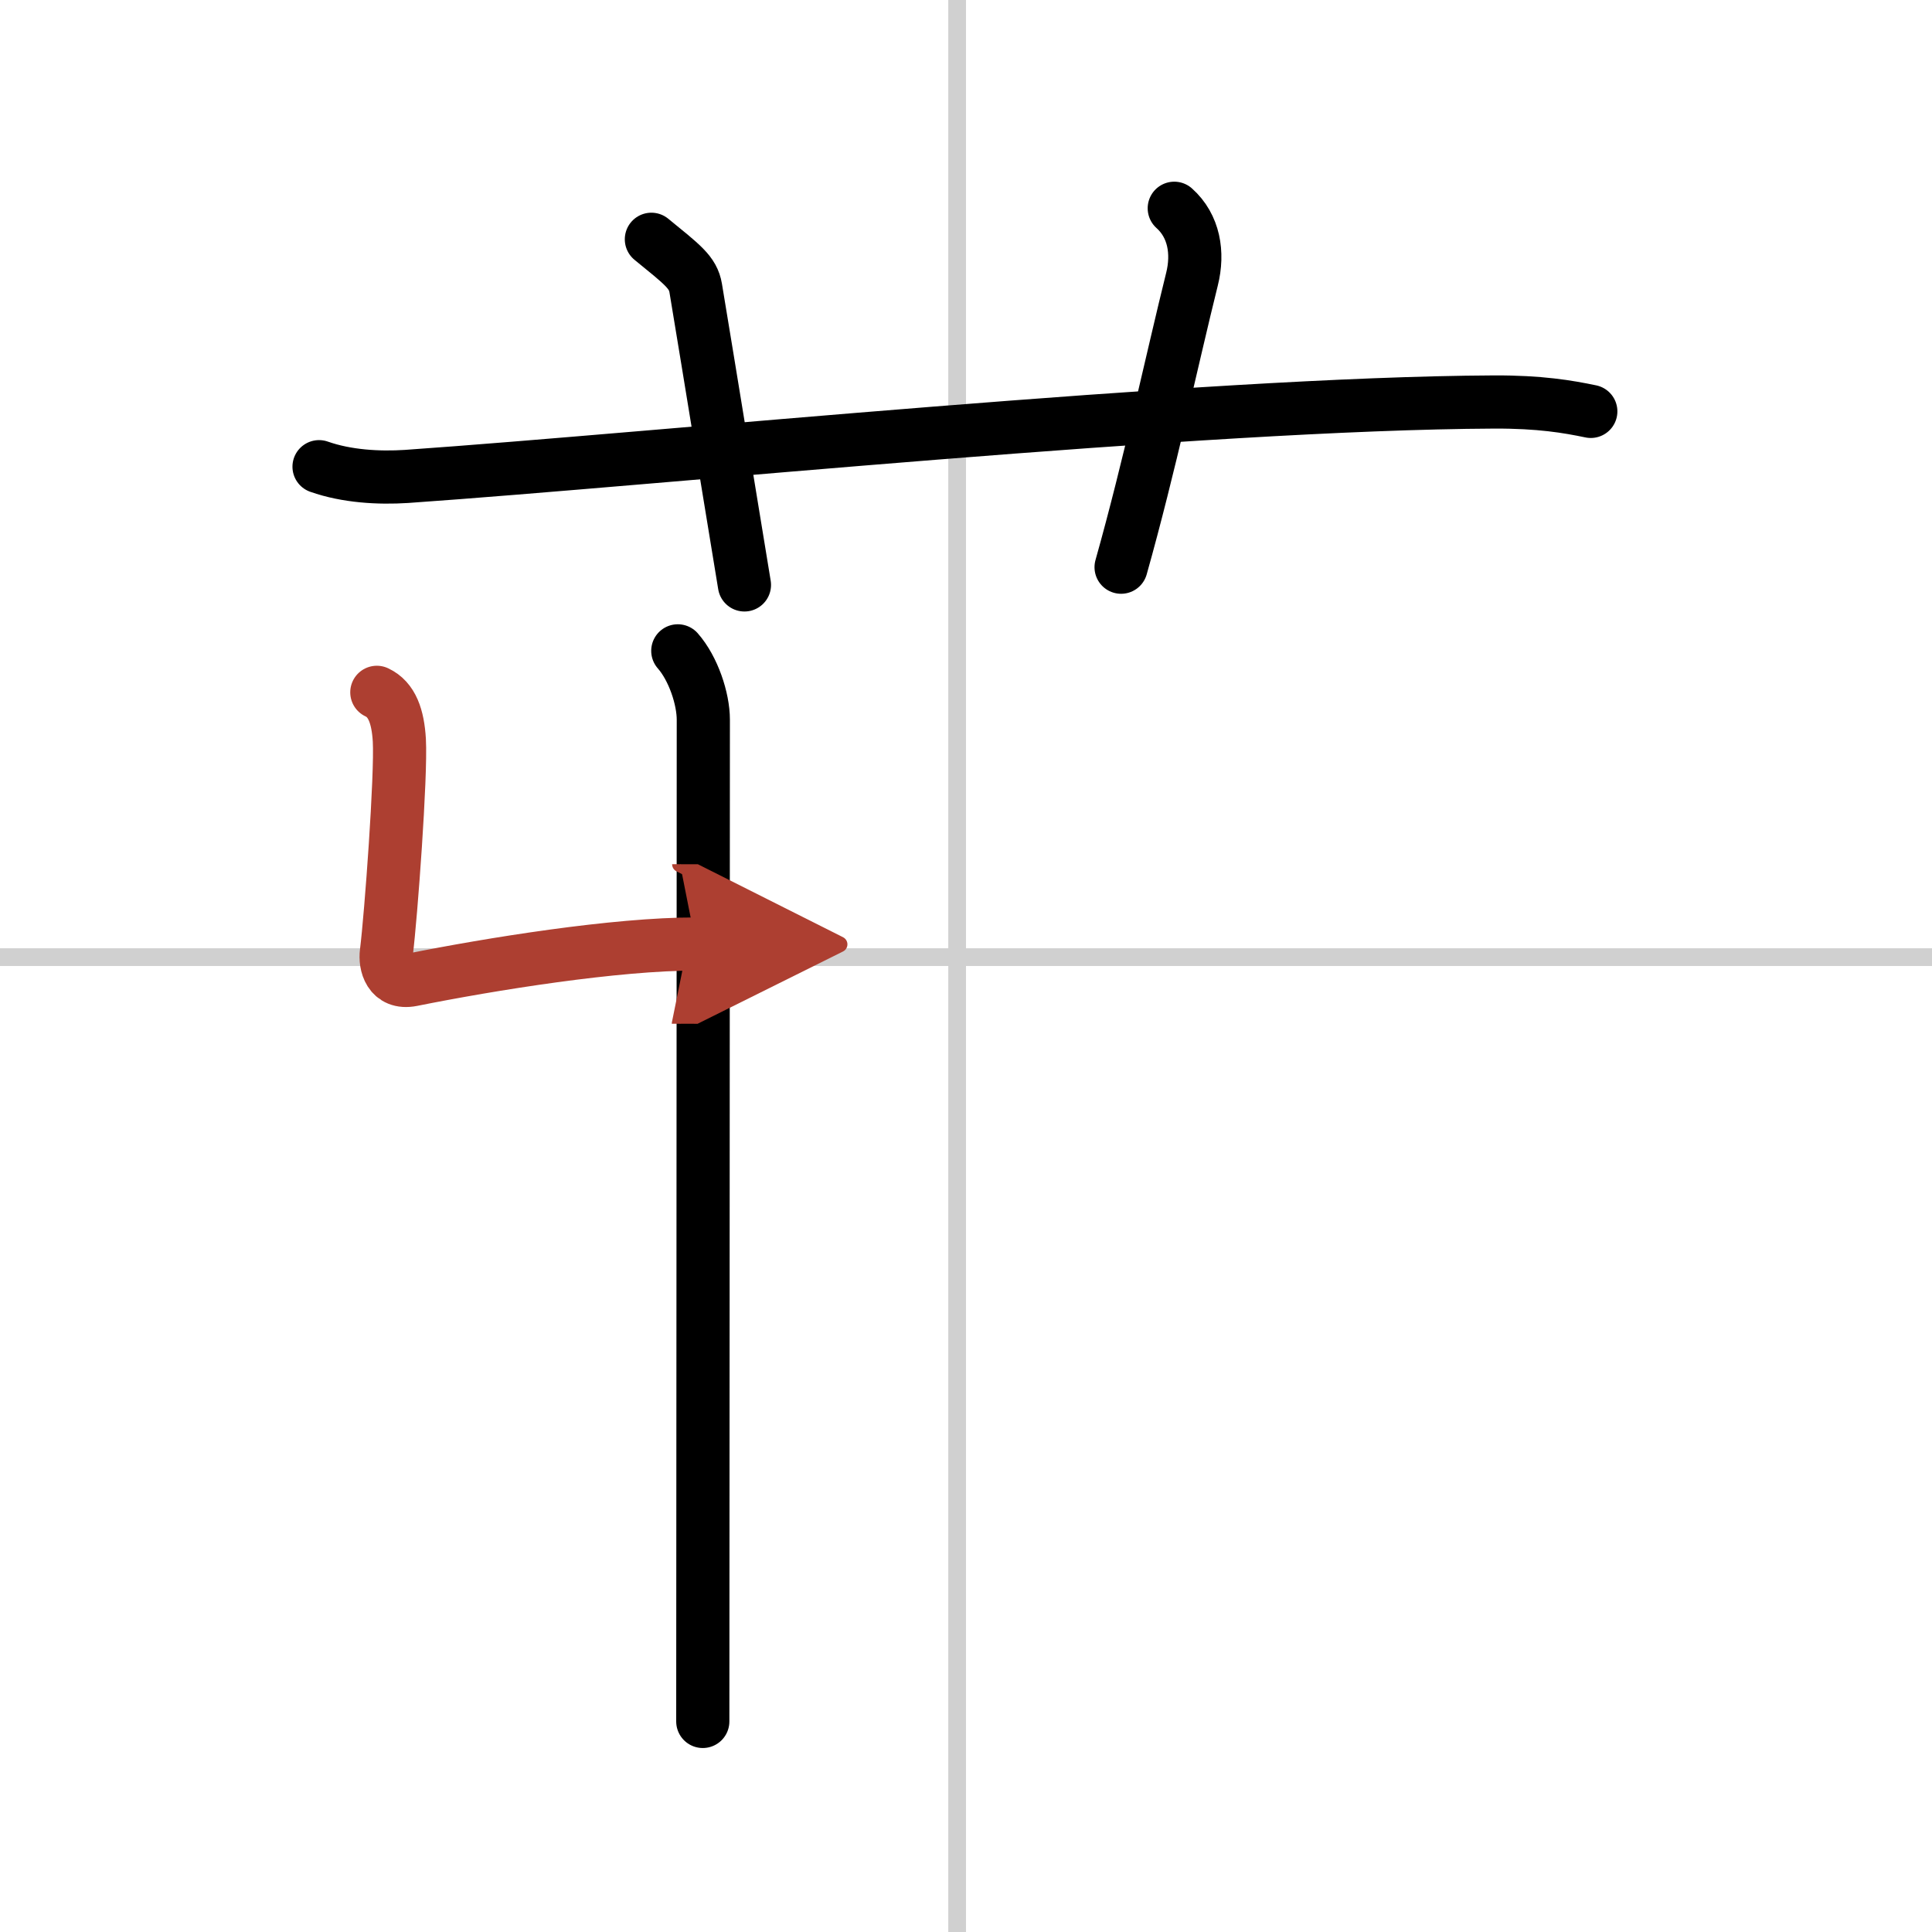
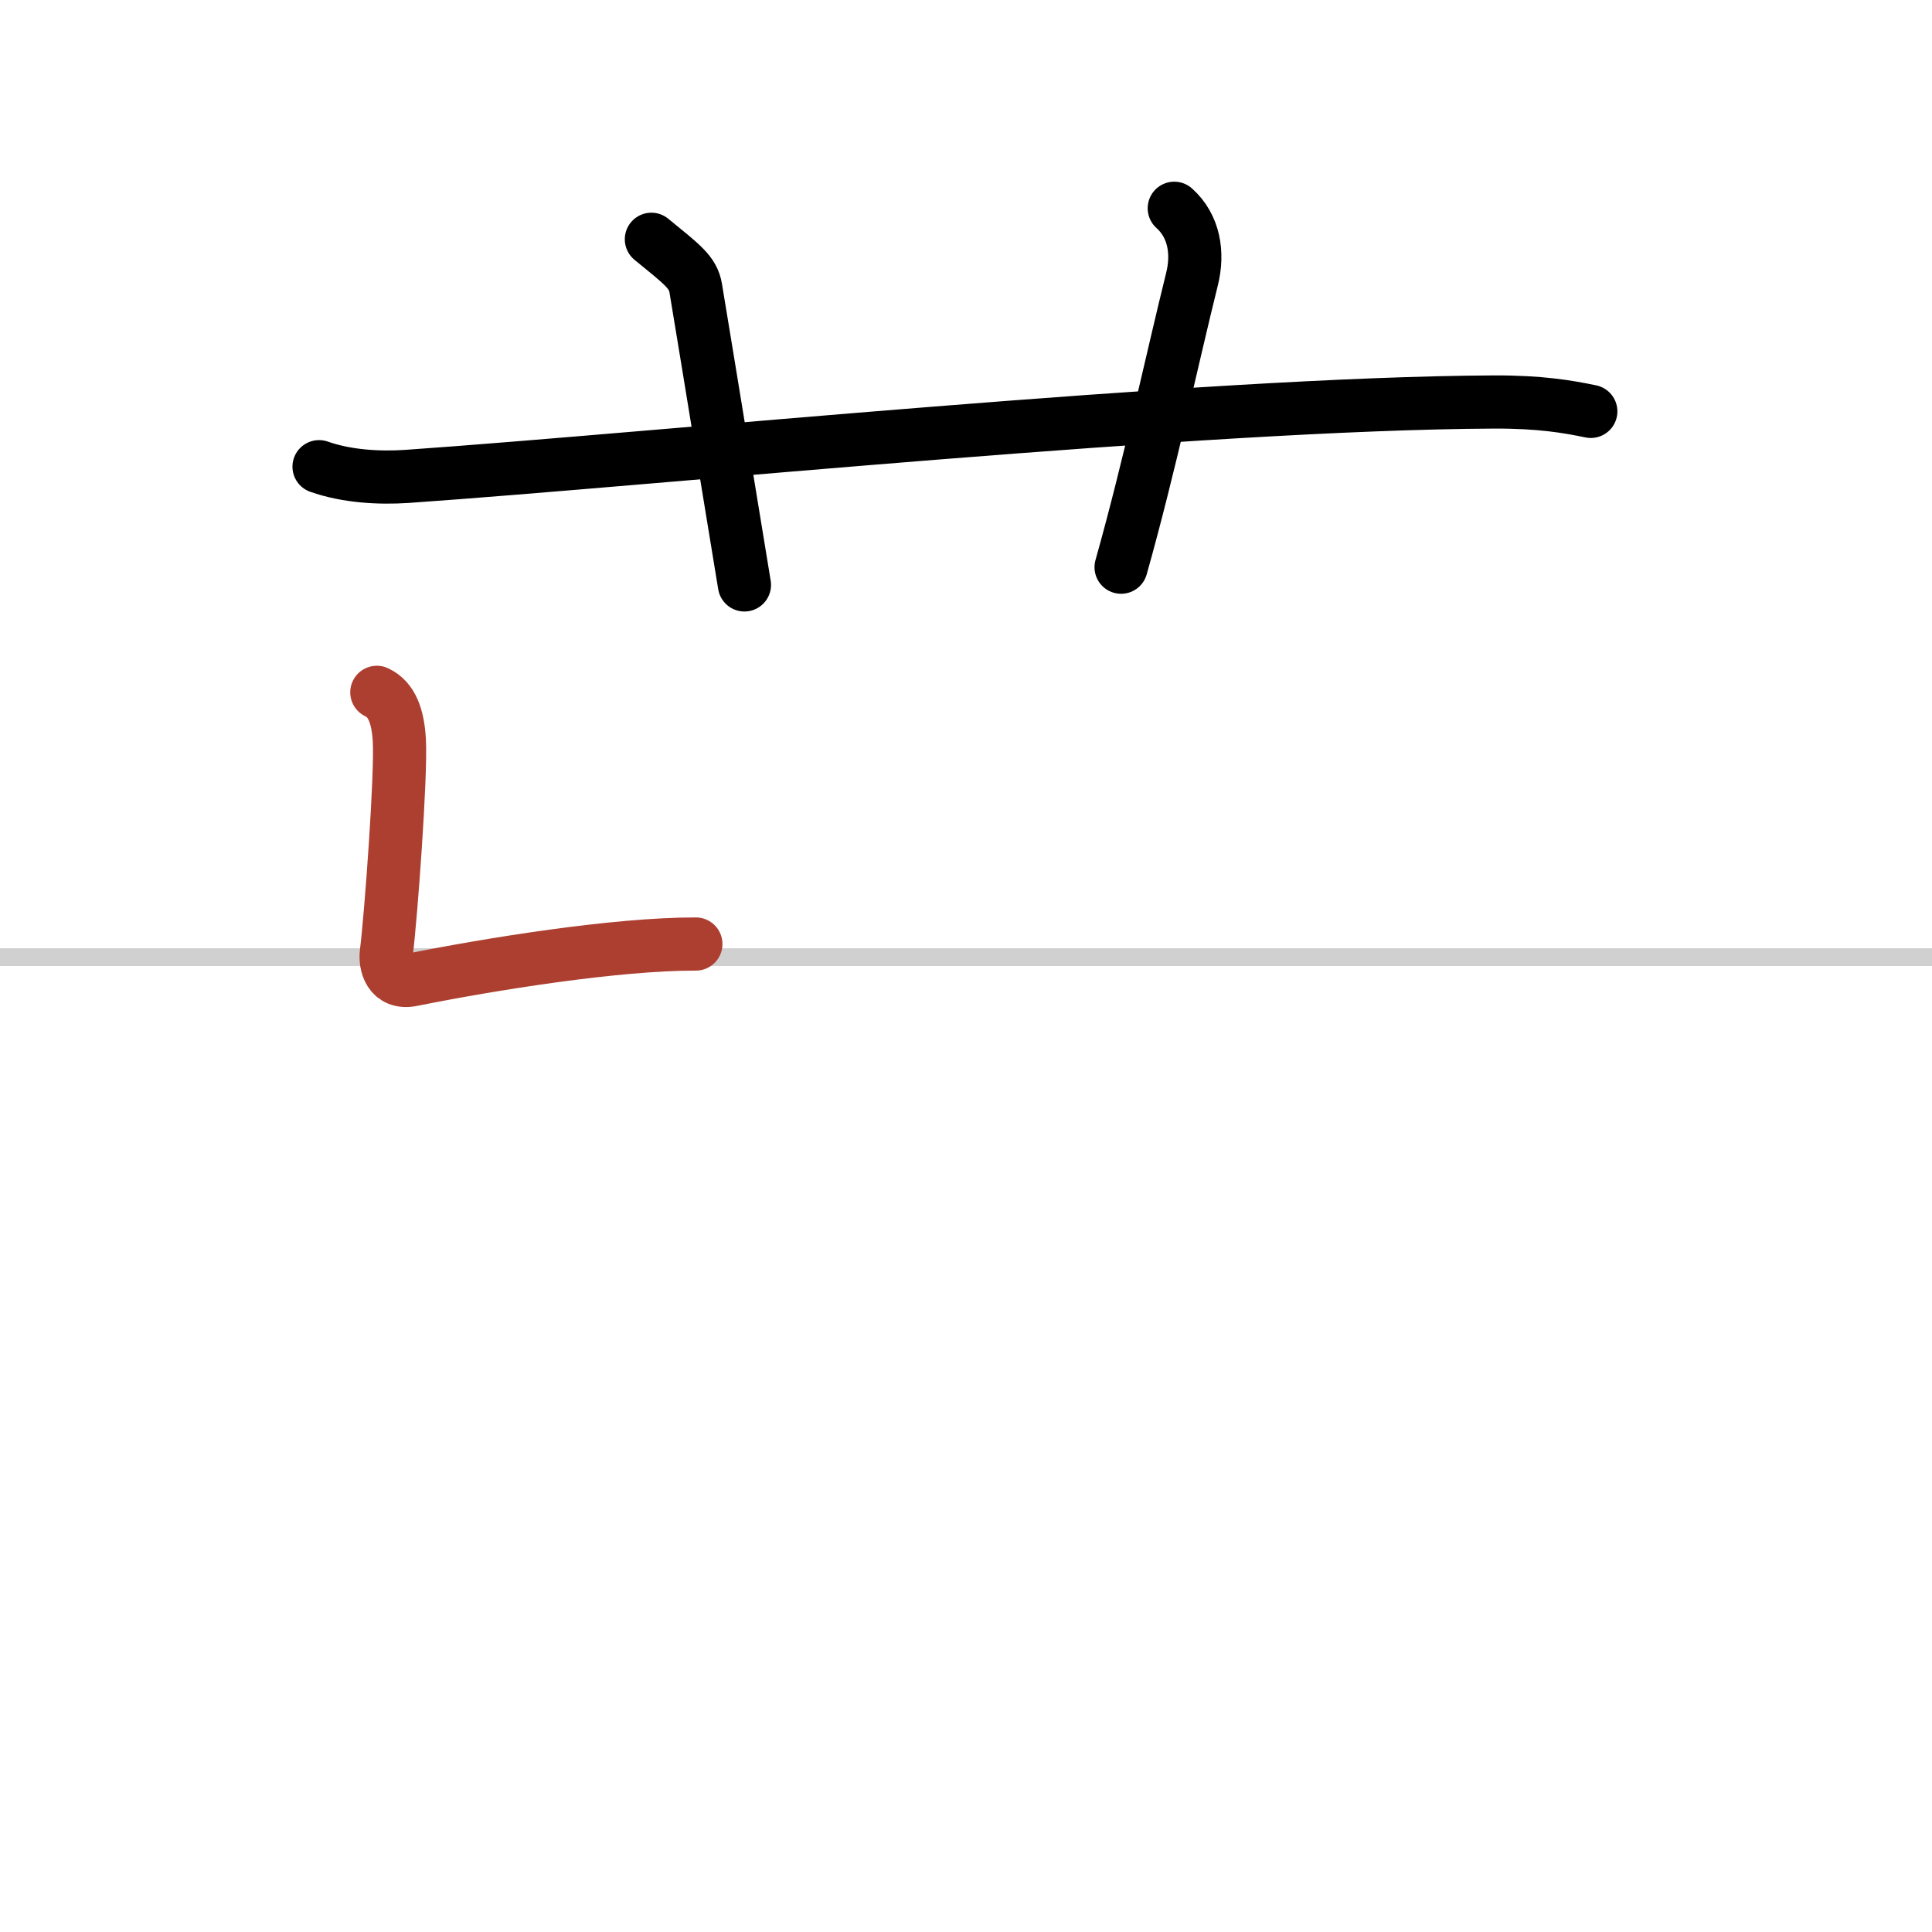
<svg xmlns="http://www.w3.org/2000/svg" width="400" height="400" viewBox="0 0 109 109">
  <defs>
    <marker id="a" markerWidth="4" orient="auto" refX="1" refY="5" viewBox="0 0 10 10">
-       <polyline points="0 0 10 5 0 10 1 5" fill="#ad3f31" stroke="#ad3f31" />
-     </marker>
+       </marker>
  </defs>
  <g fill="none" stroke="#000" stroke-linecap="round" stroke-linejoin="round" stroke-width="3">
-     <rect width="100%" height="100%" fill="#fff" stroke="#fff" />
-     <line x1="54" x2="54" y2="109" stroke="#d0d0d0" stroke-width="1" />
    <line x2="109" y1="54" y2="54" stroke="#d0d0d0" stroke-width="1" />
    <path d="m18 26.33c1.56 0.55 3.37 0.65 4.93 0.55 14.33-1 44.84-4.12 61.36-4.2 2.6-0.01 4.16 0.26 5.46 0.53" />
    <path d="M36.75,13.5c1.75,1.43,2.35,1.86,2.5,2.75C40,20.75,41.5,30,42,33" />
    <path d="m66.25 11.75c1.12 1 1.37 2.52 1 4-1.12 4.5-2.38 10.5-4 16.25" />
-     <path d="m38.24 36.72c0.88 1 1.44 2.71 1.44 3.88 0 11.27-0.03 52.69-0.03 56.52" />
    <path d="m21.26 39.06c0.86 0.4 1.19 1.37 1.27 2.7 0.11 1.99-0.47 9.89-0.73 11.97-0.09 0.66 0.17 1.8 1.44 1.55 4.43-0.89 11.52-2.03 16.02-2.02" marker-end="url(#a)" stroke="#ad3f31" />
  </g>
</svg>